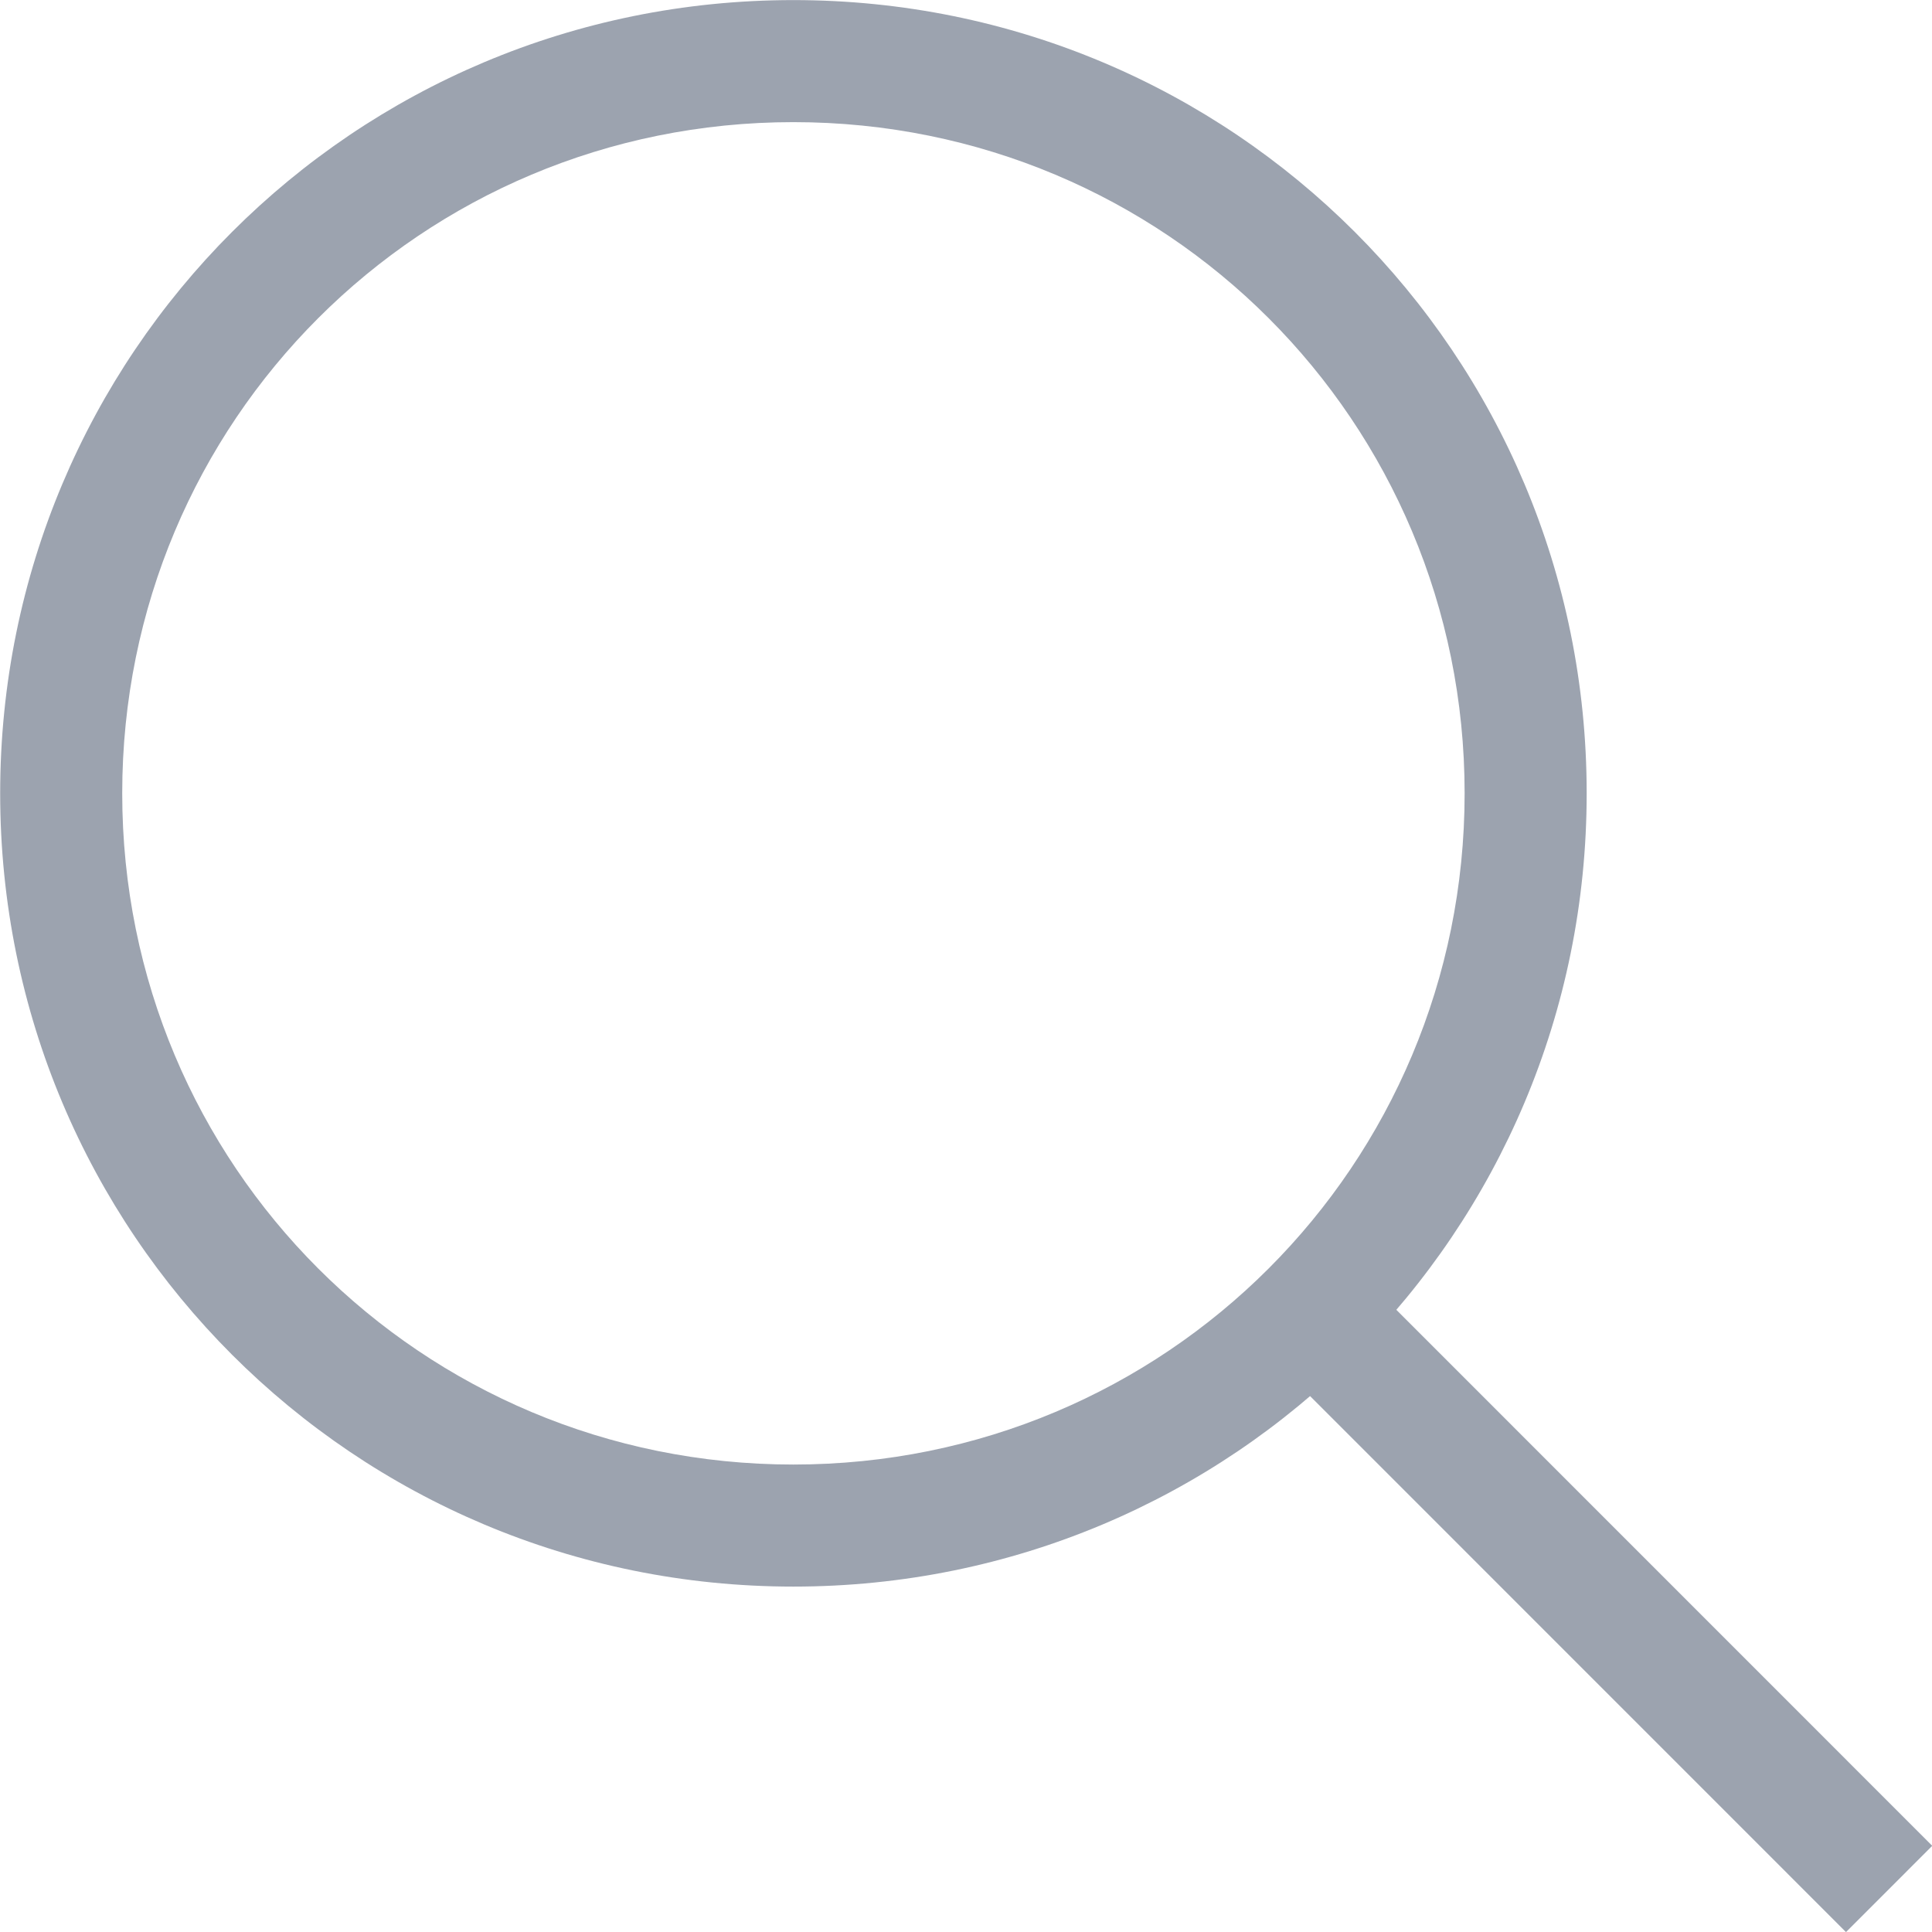
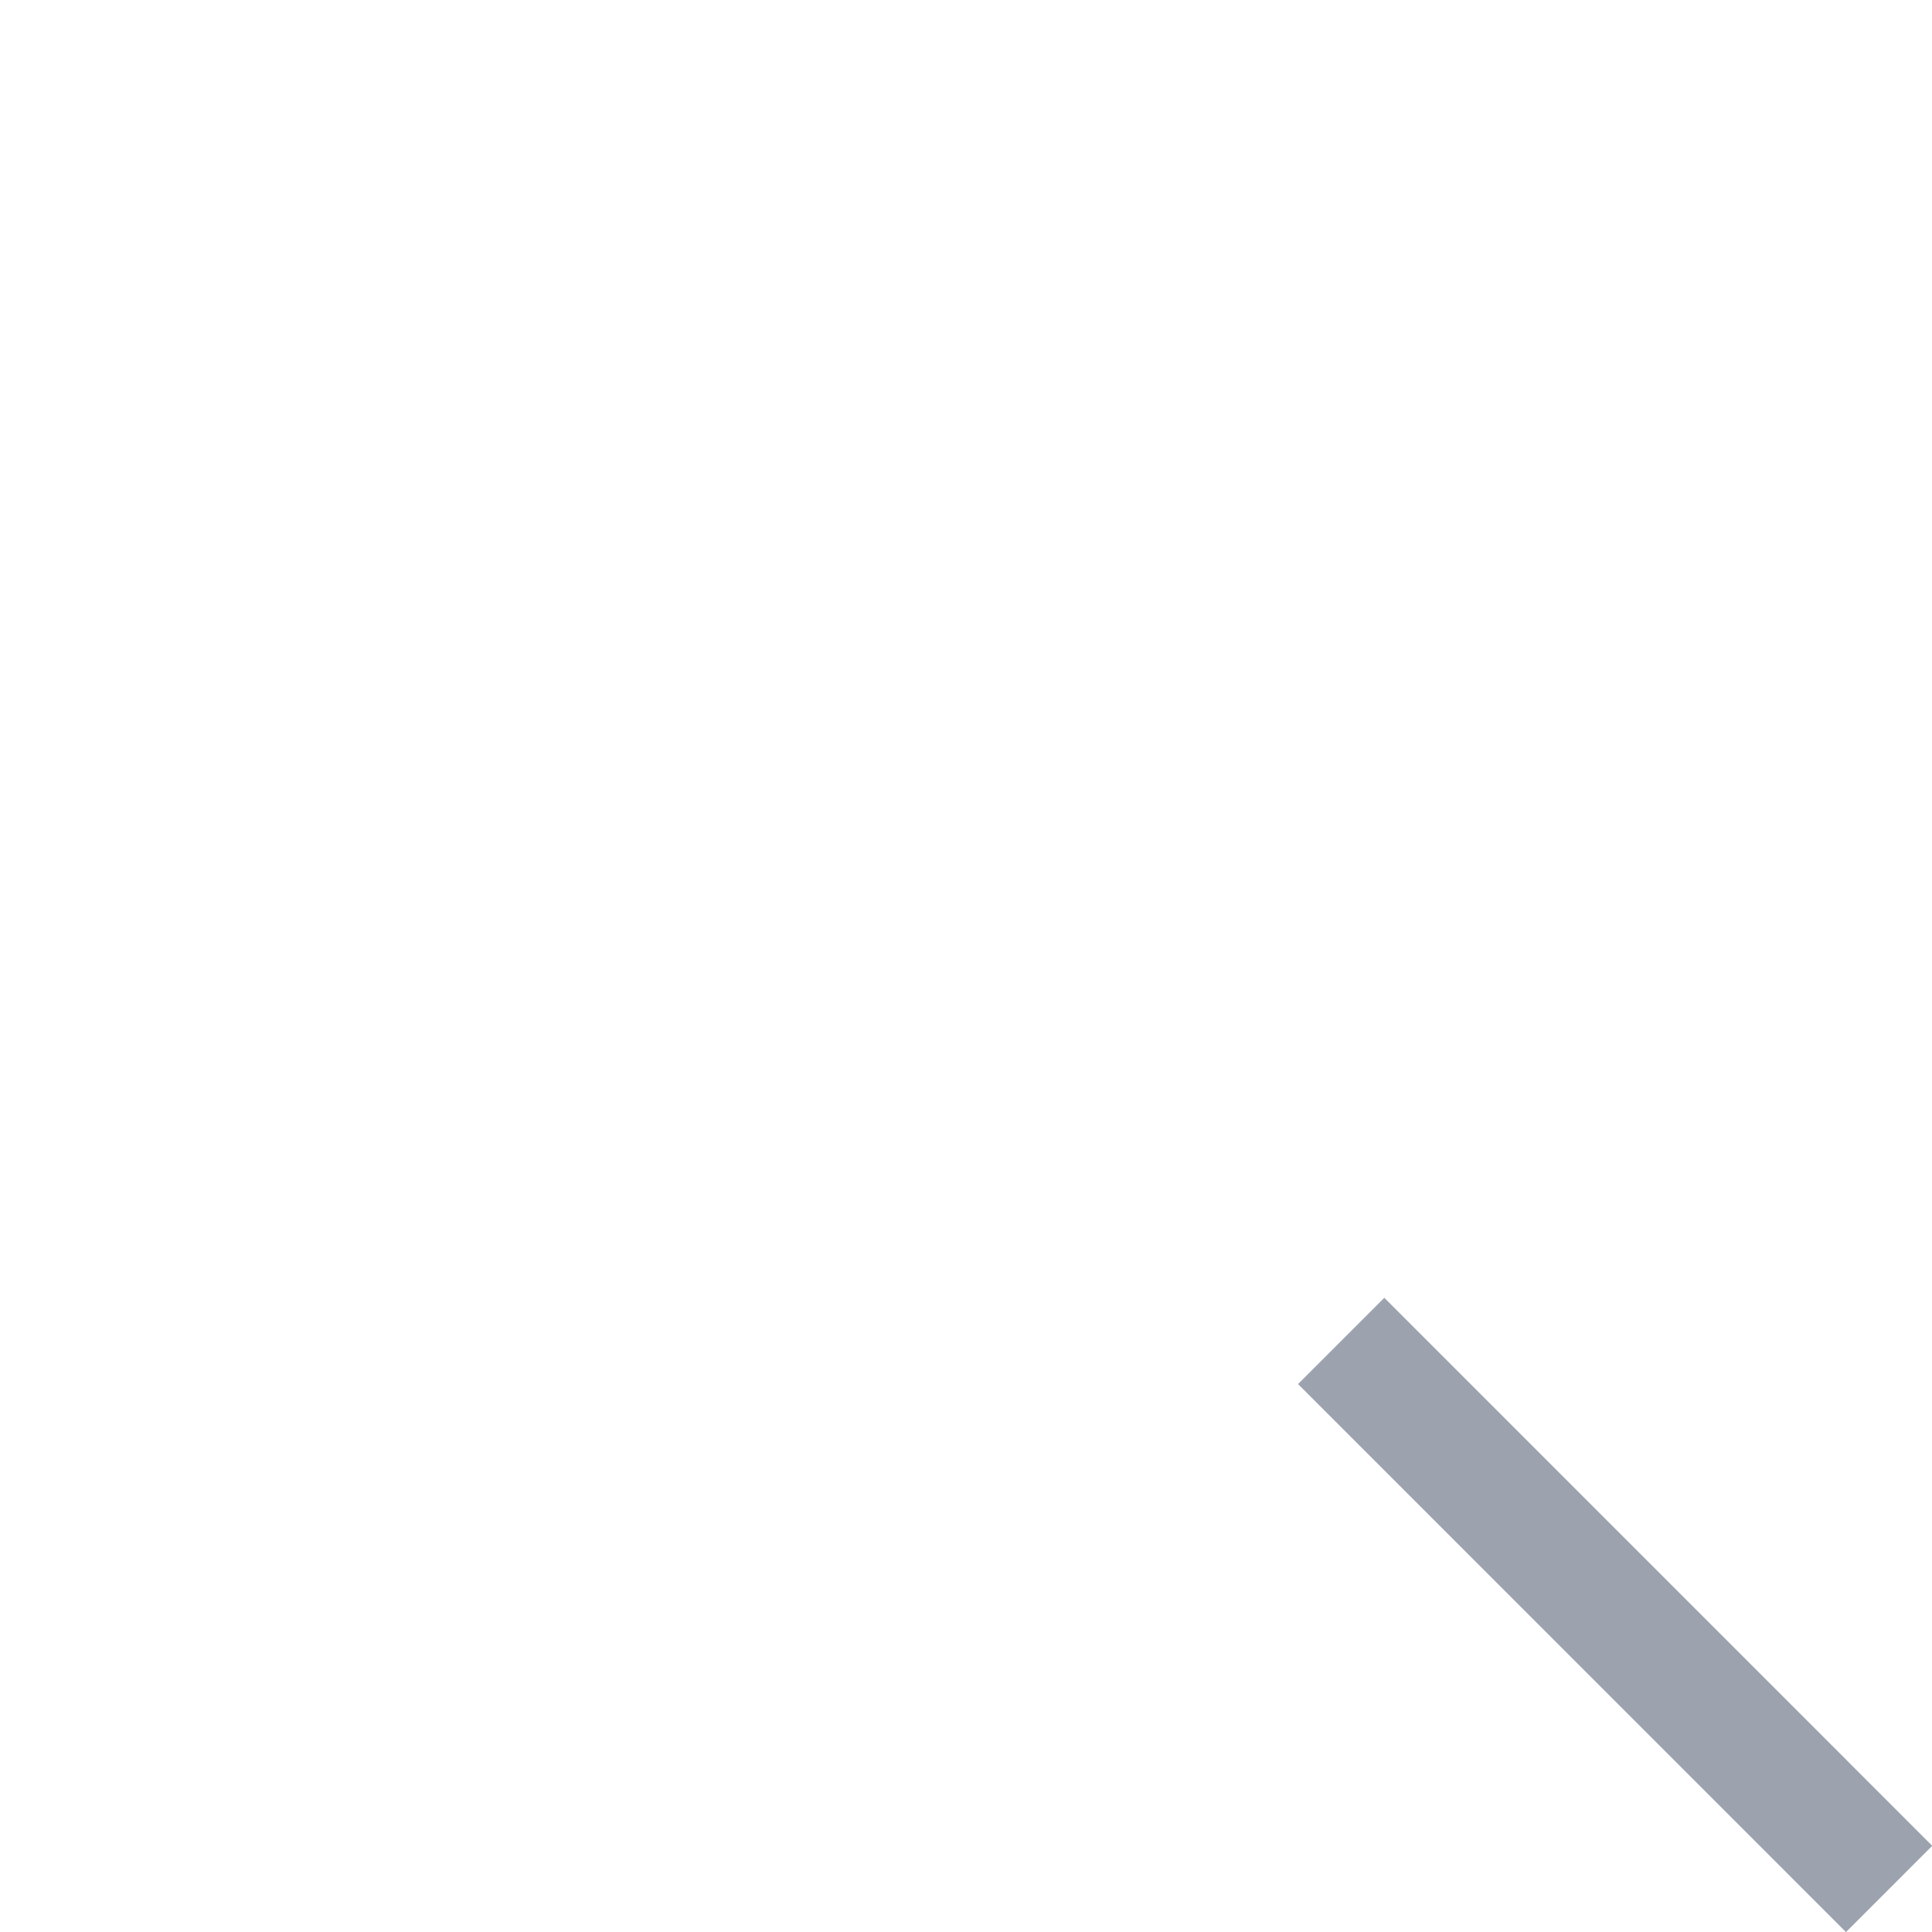
<svg xmlns="http://www.w3.org/2000/svg" width="23" height="23" viewBox="0 0 23 23" fill="none">
  <g id="Group 78">
    <g id="Group 1261152818">
-       <path id="Vector" d="M9.445 18.888C4.215 18.888 0.002 14.675 0.002 9.444C0.002 4.214 4.215 0.001 9.445 0.001C14.676 0.001 18.889 4.214 18.889 9.444C18.889 14.675 14.676 18.888 9.445 18.888ZM9.445 1.454C5.014 1.454 1.455 5.013 1.455 9.444C1.455 13.876 5.014 17.435 9.445 17.435C13.877 17.435 17.436 13.876 17.436 9.444C17.436 5.013 13.877 1.454 9.445 1.454Z" fill="#9CA3AF" />
      <path id="Vector_2" d="M16.48 15.45L23.003 21.974L21.976 23.001L15.453 16.477L16.48 15.45Z" fill="#9CA3AF" />
    </g>
  </g>
</svg>